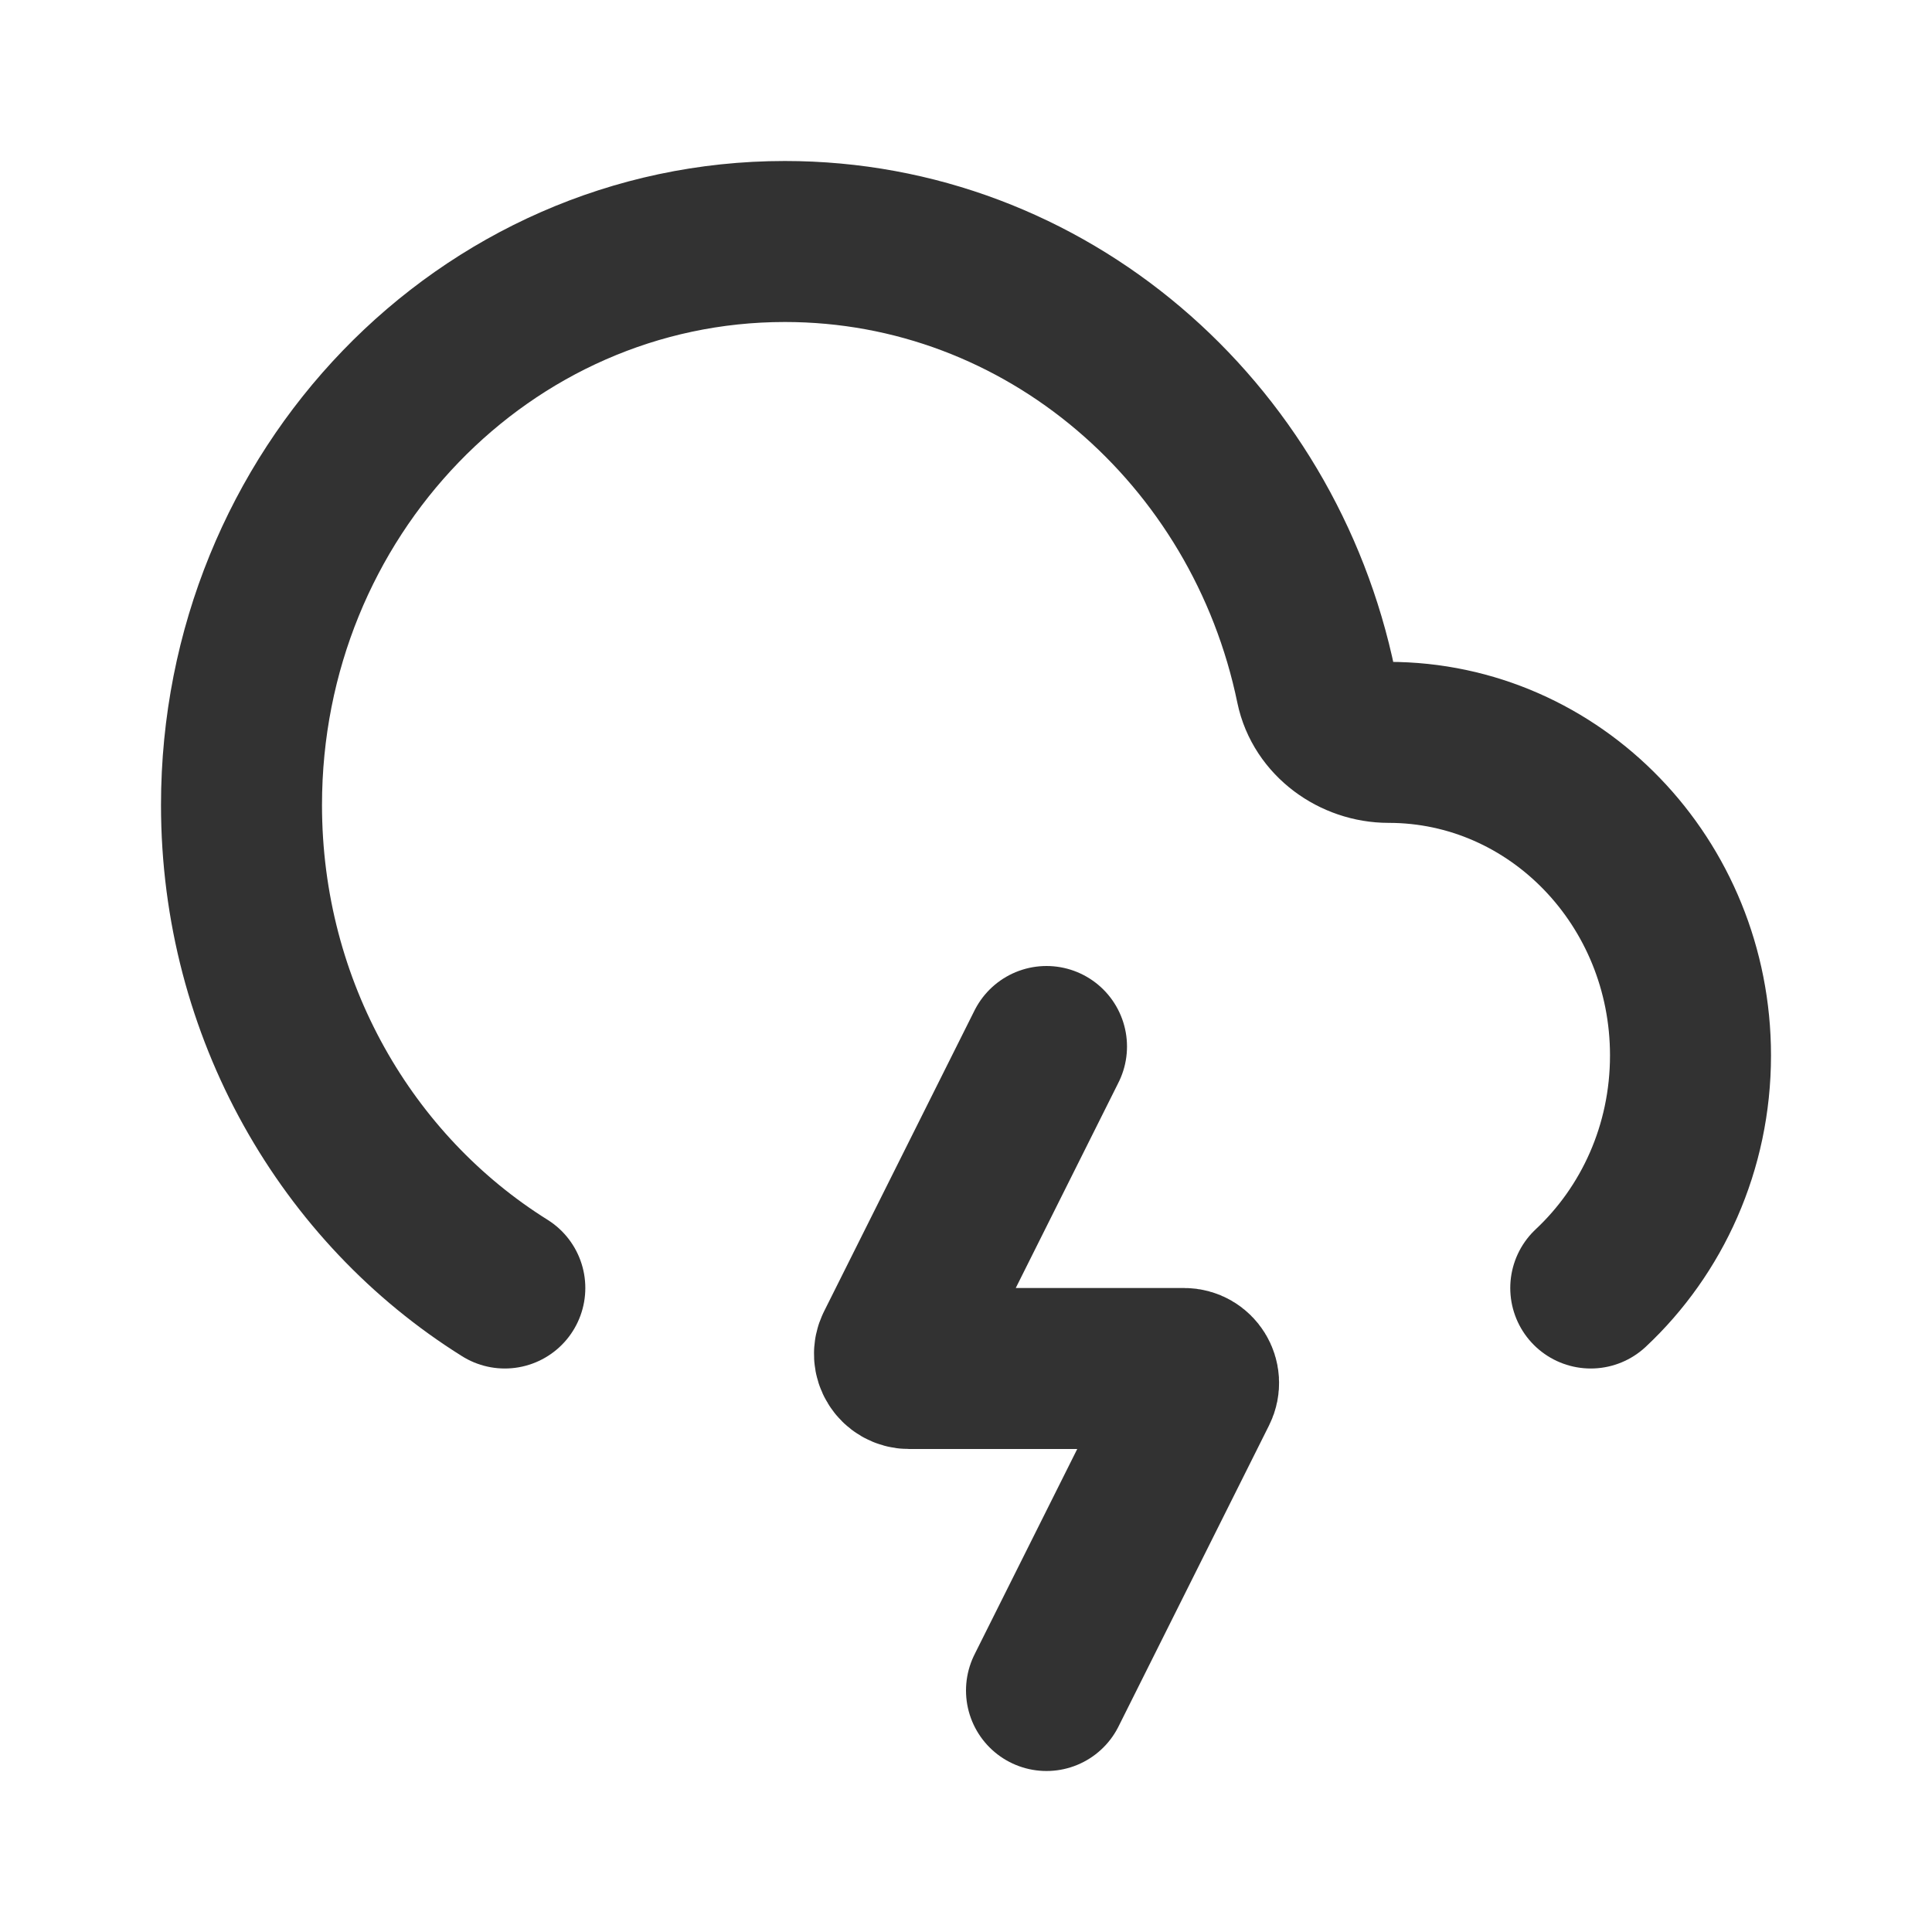
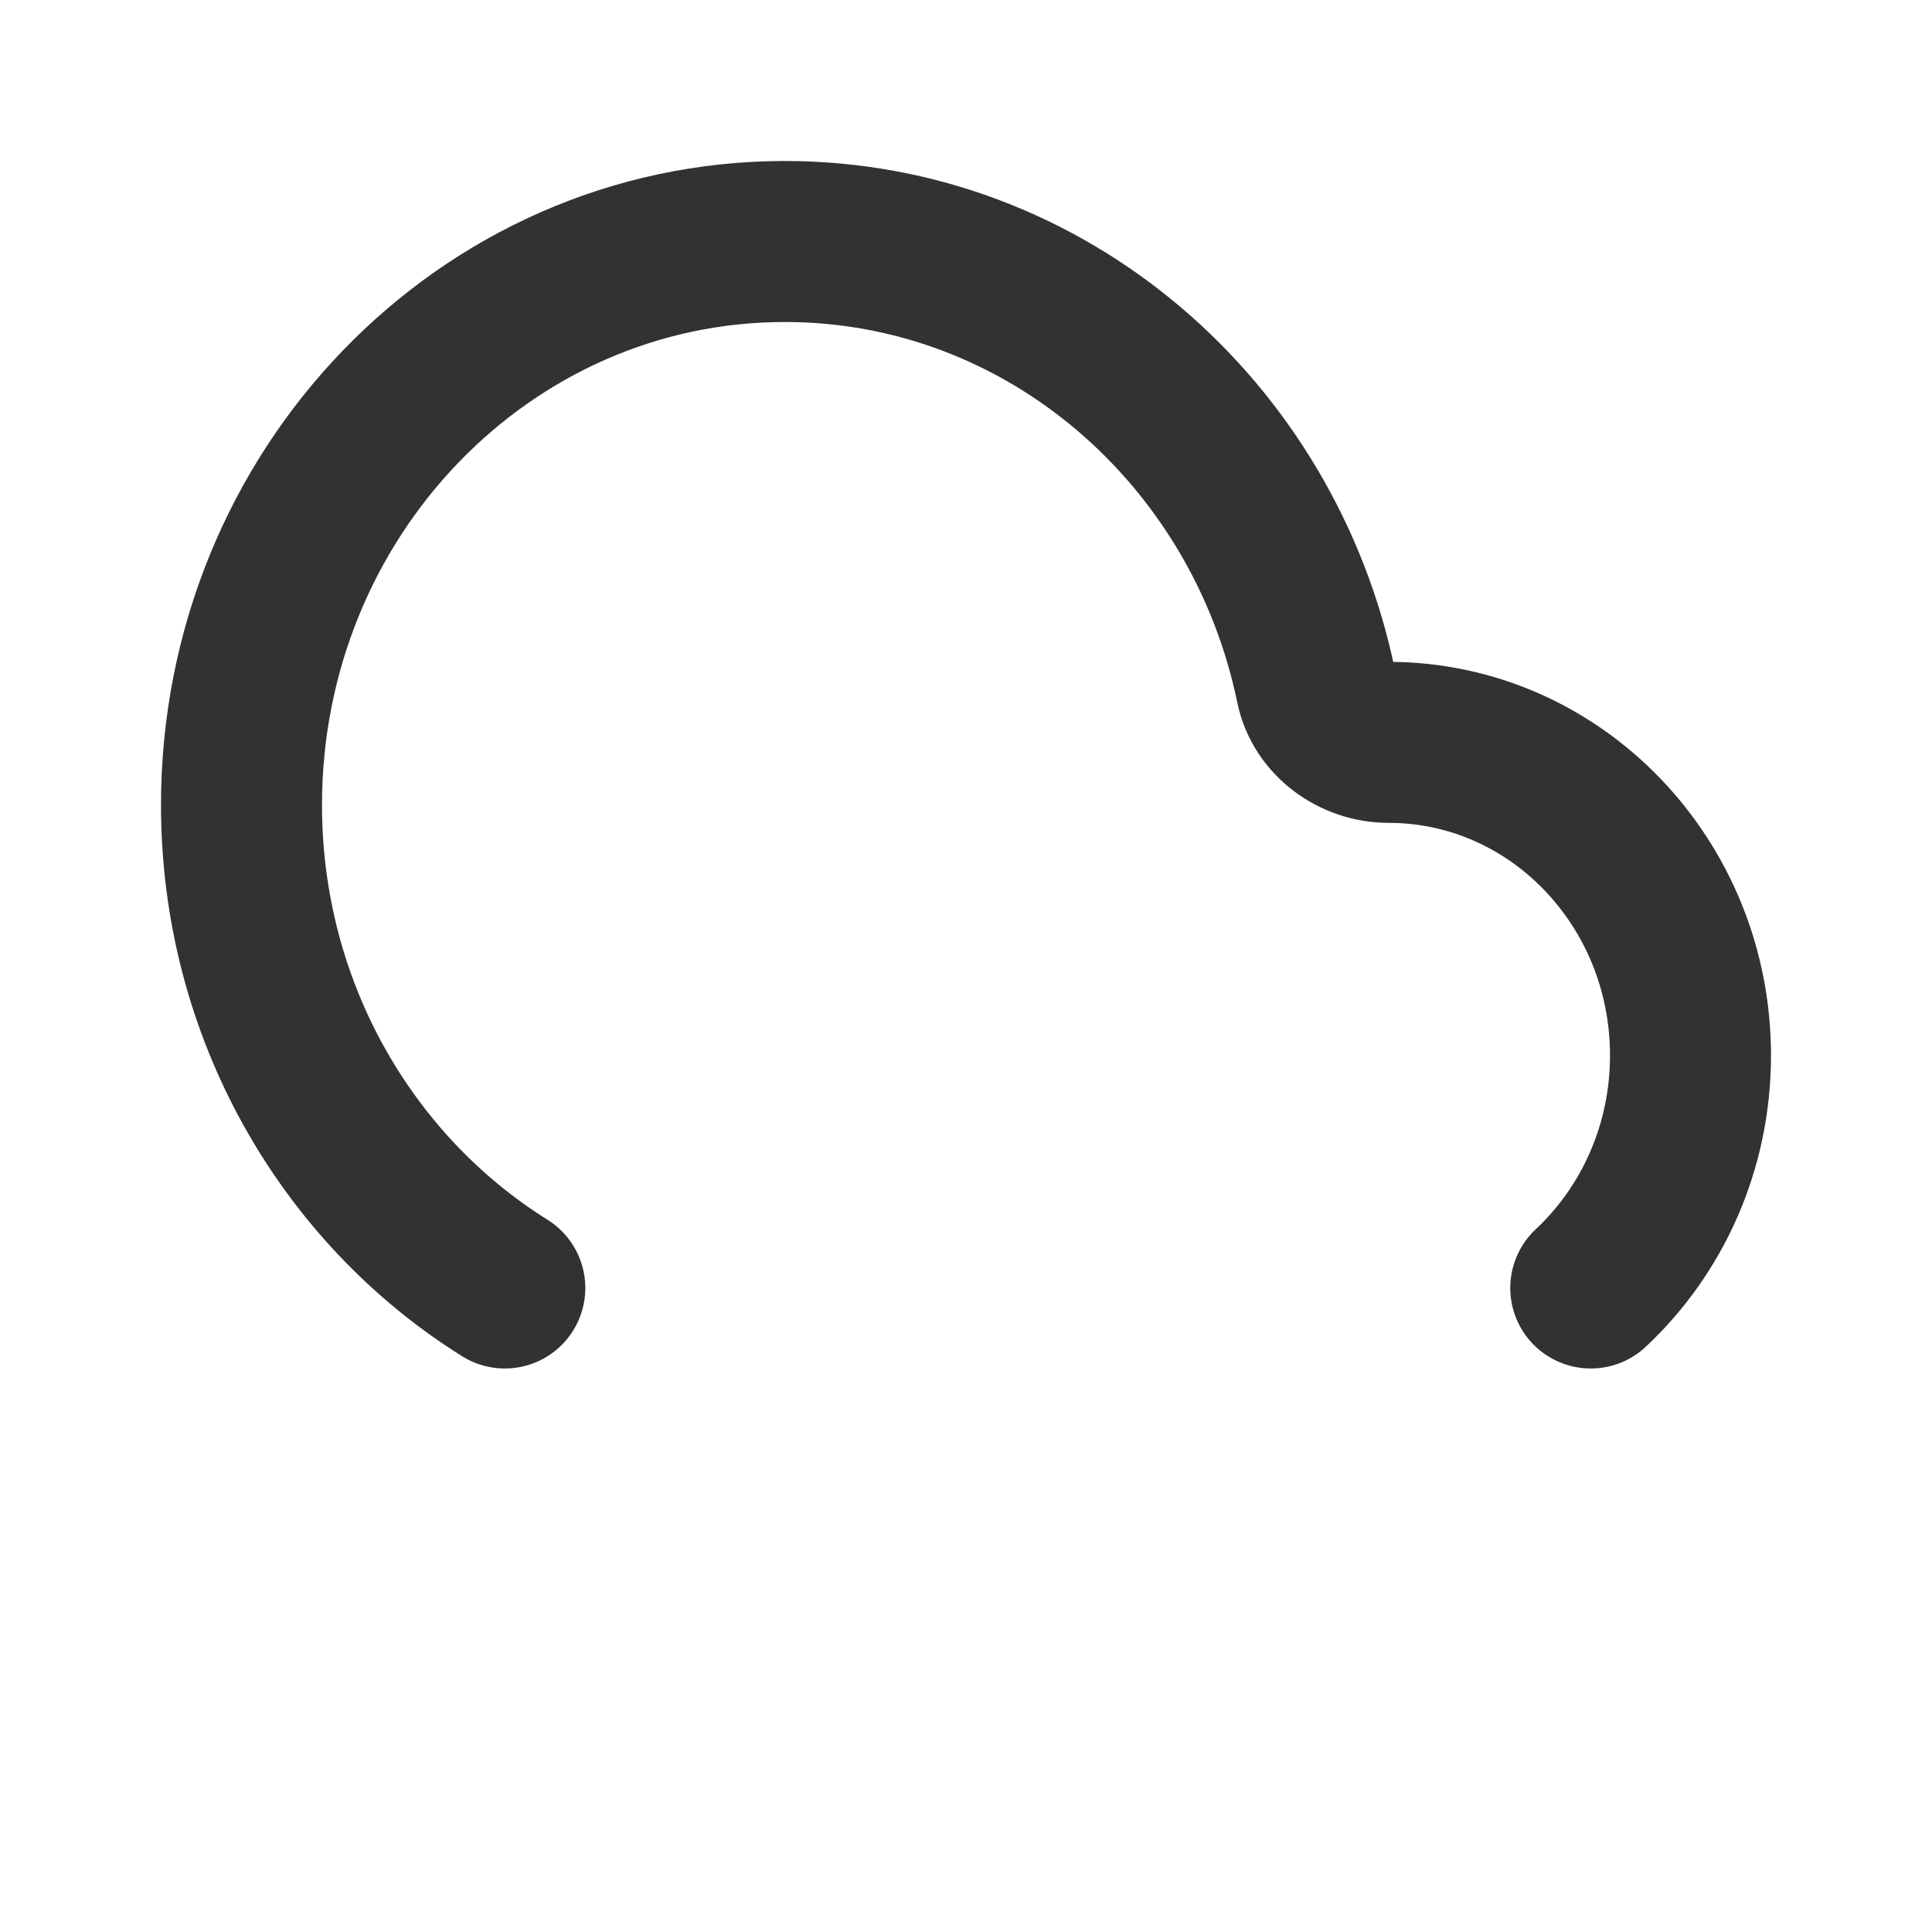
<svg xmlns="http://www.w3.org/2000/svg" width="800px" height="800px" viewBox="0 0 24 24" fill="none">
  <path d="M6.271 16C4.311 14.775 3 12.546 3 10C3 6.134 6.022 3 9.75 3C12.991 3 15.698 5.368 16.35 8.527C16.435 8.938 16.831 9.222 17.25 9.222V9.222C19.321 9.222 21 10.963 21 13.111C21 14.258 20.522 15.288 19.761 16" stroke="#323232" stroke-width="2" stroke-linecap="round" />
-   <path d="M13 13L11.131 16.738V16.738C11.071 16.858 11.158 17 11.293 17H14.709C14.843 17 14.93 17.141 14.87 17.26V17.26L13 21" stroke="#323232" stroke-width="2" stroke-linecap="round" stroke-linejoin="round" />
</svg>